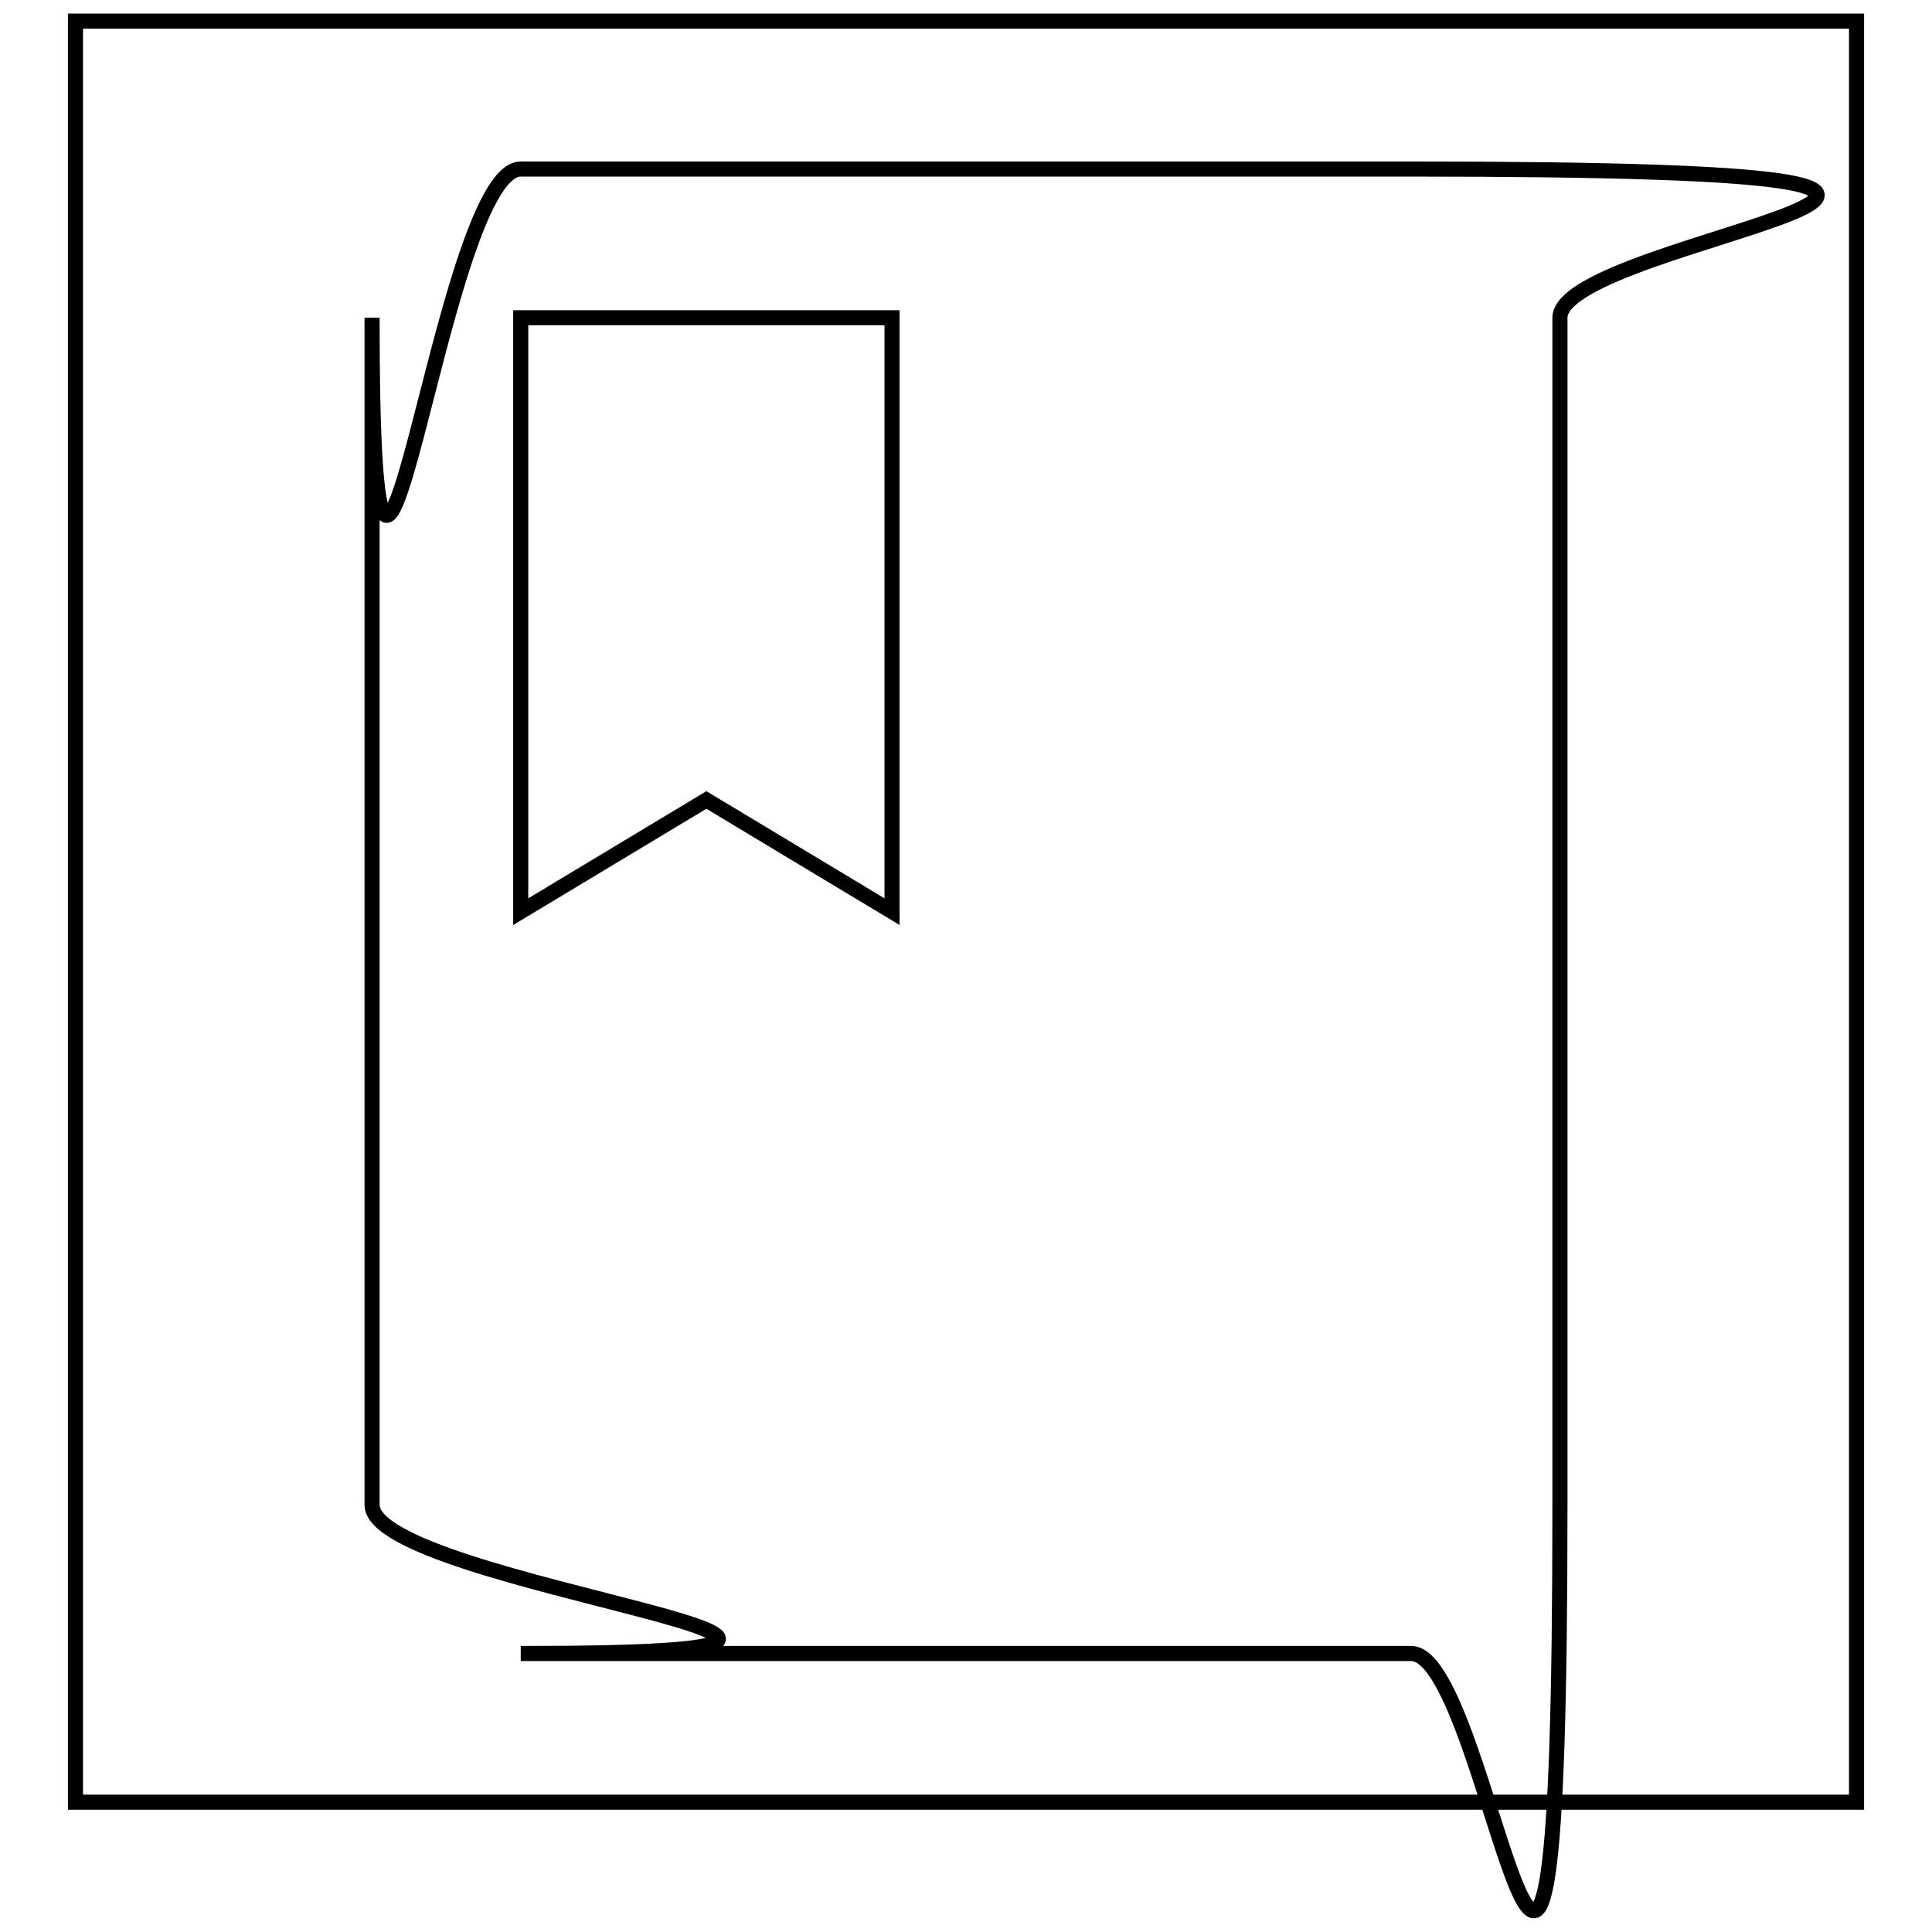
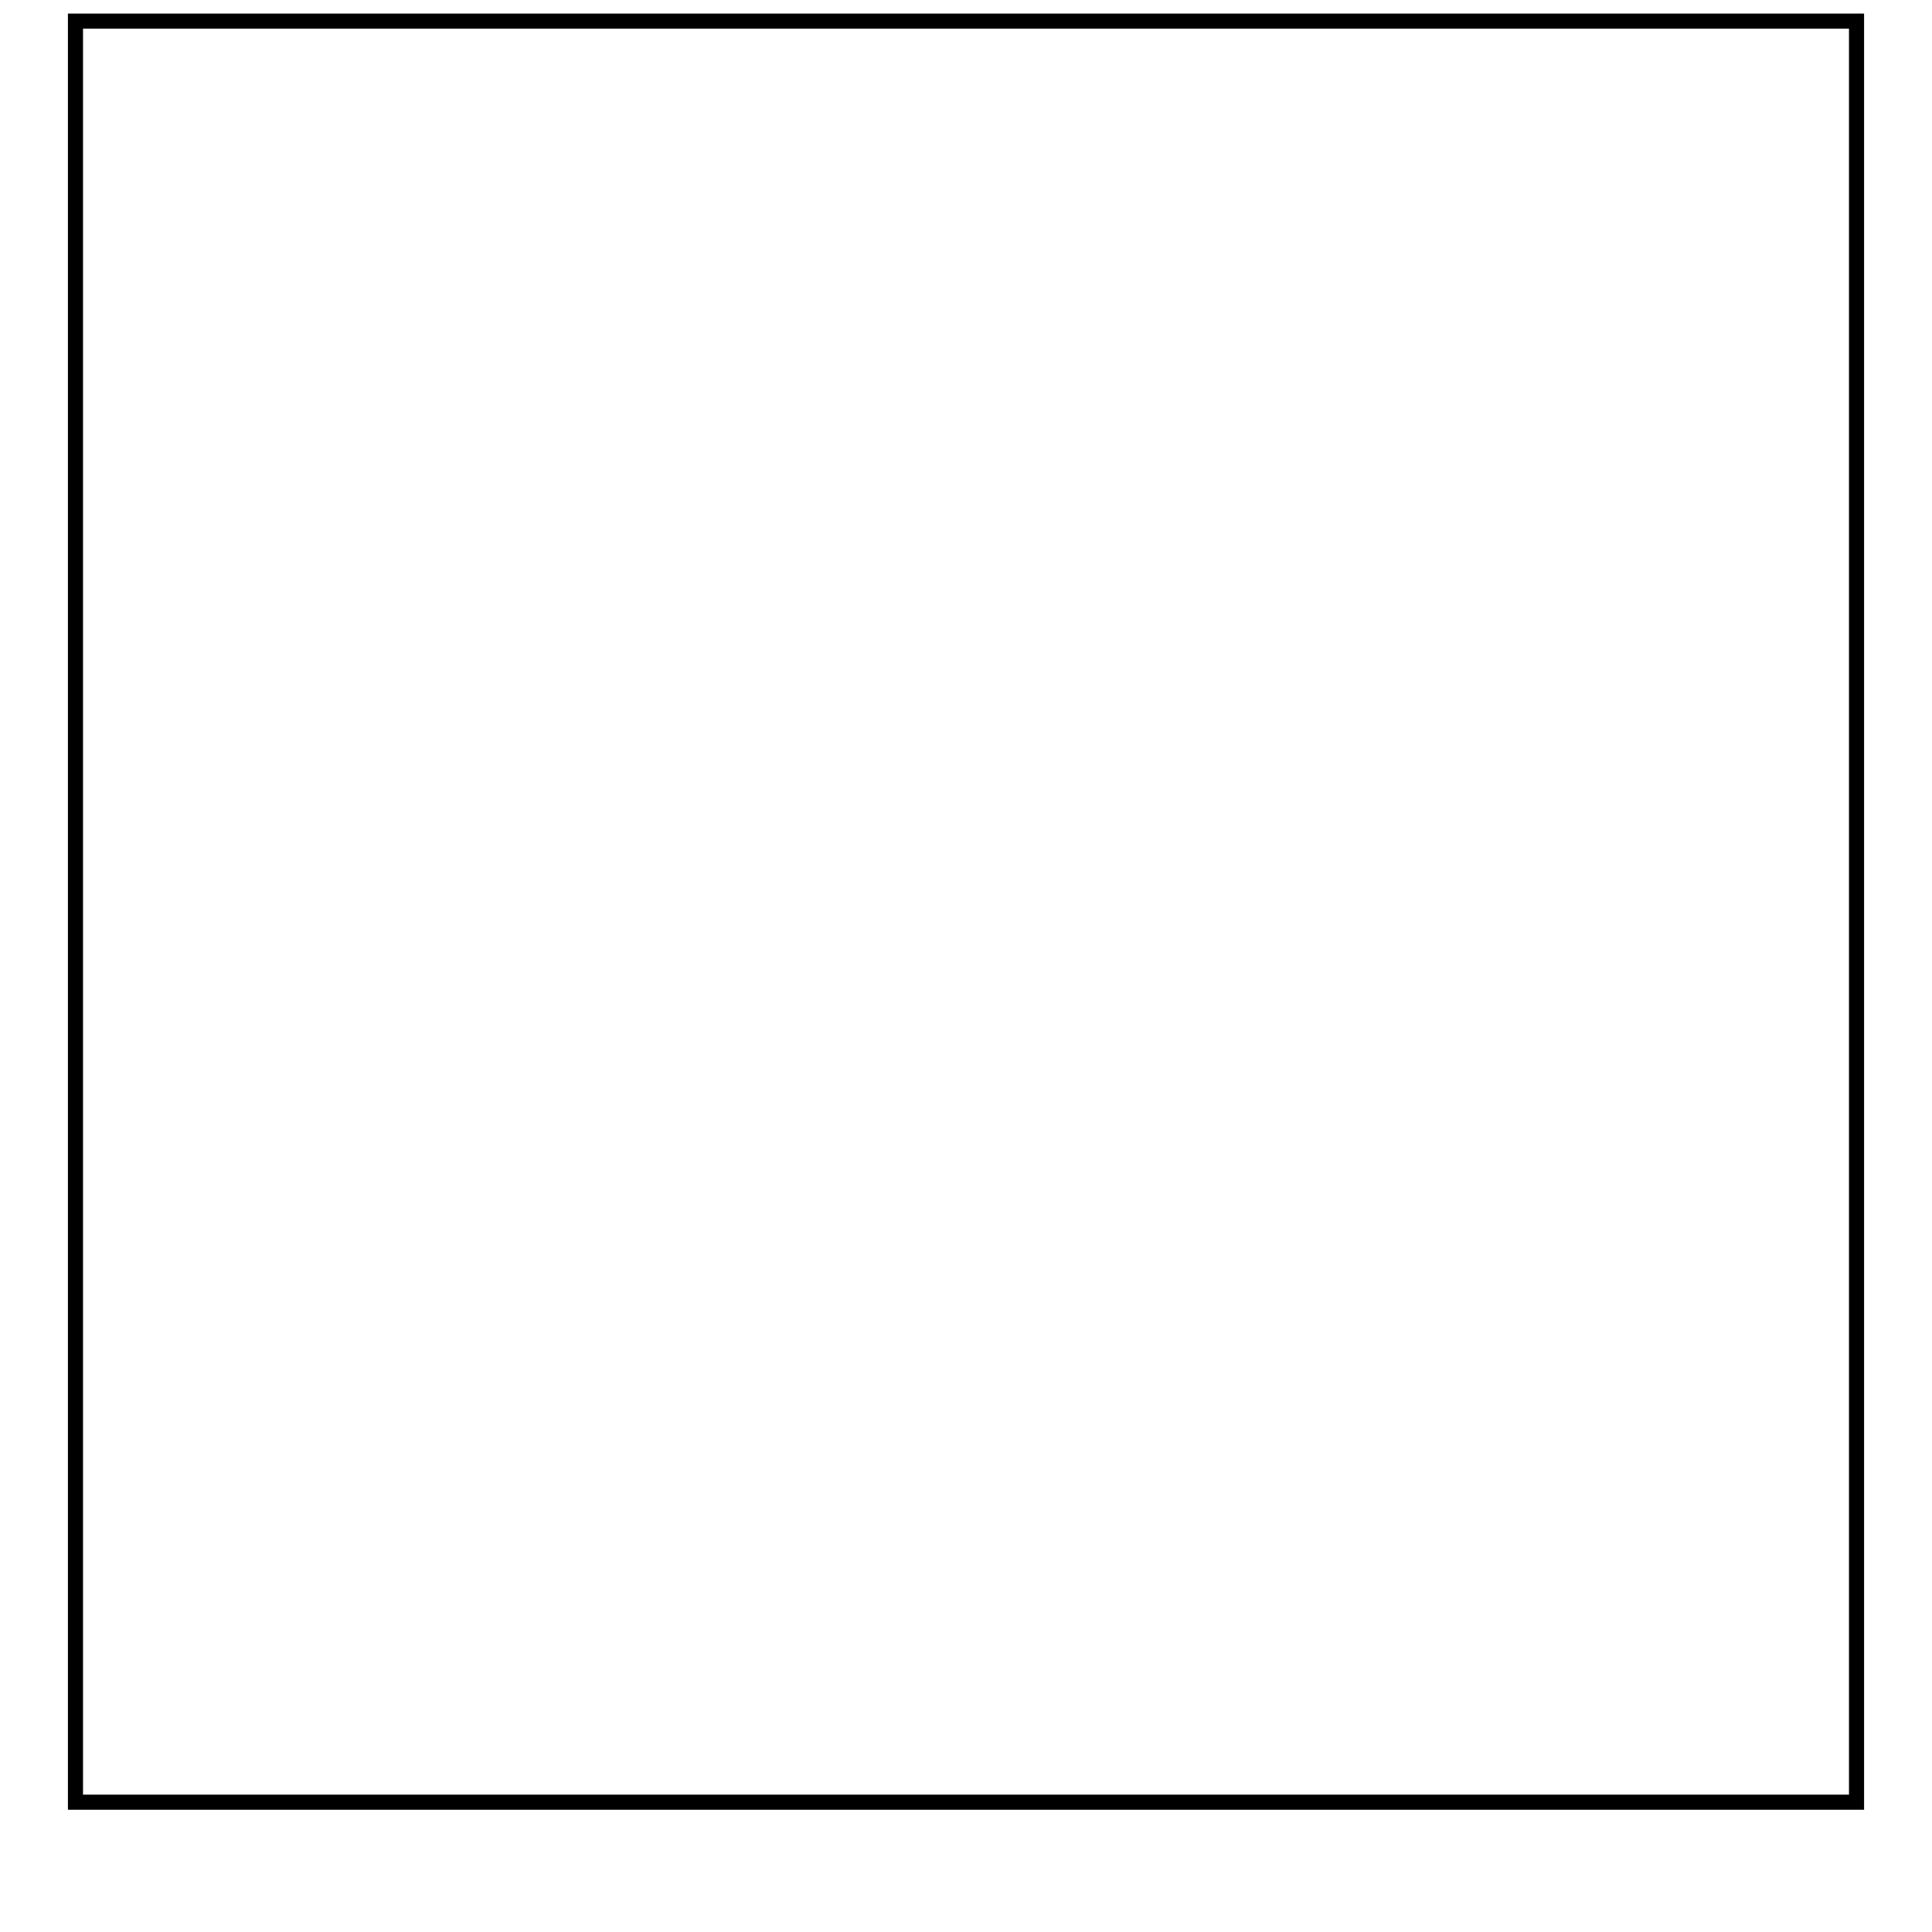
<svg xmlns="http://www.w3.org/2000/svg" version="1.1" x="0px" y="0px" viewBox="0 0 256 256" enable-background="new 0 0 256 256" xml:space="preserve">
  <g>
    <g>
      <path stroke-width="2" fill-opacity="0" stroke="#000000" d="M10,2.8h236v236H10V2.8z" />
-       <path stroke-width="2" fill-opacity="0" stroke="#000000" d="M187,22.4H69c-10.8,0-19.7,88.5-19.7,19.7v157.3c0,10.8,88.5,19.7,19.7,19.7h118c10.8,0,19.7,88.5,19.7-19.7V42.1C206.7,31.3,295.2,22.4,187,22.4L187,22.4z M69,42.1h49.2v78.7L93.6,106L69,120.8V42.1L69,42.1z" />
    </g>
  </g>
</svg>